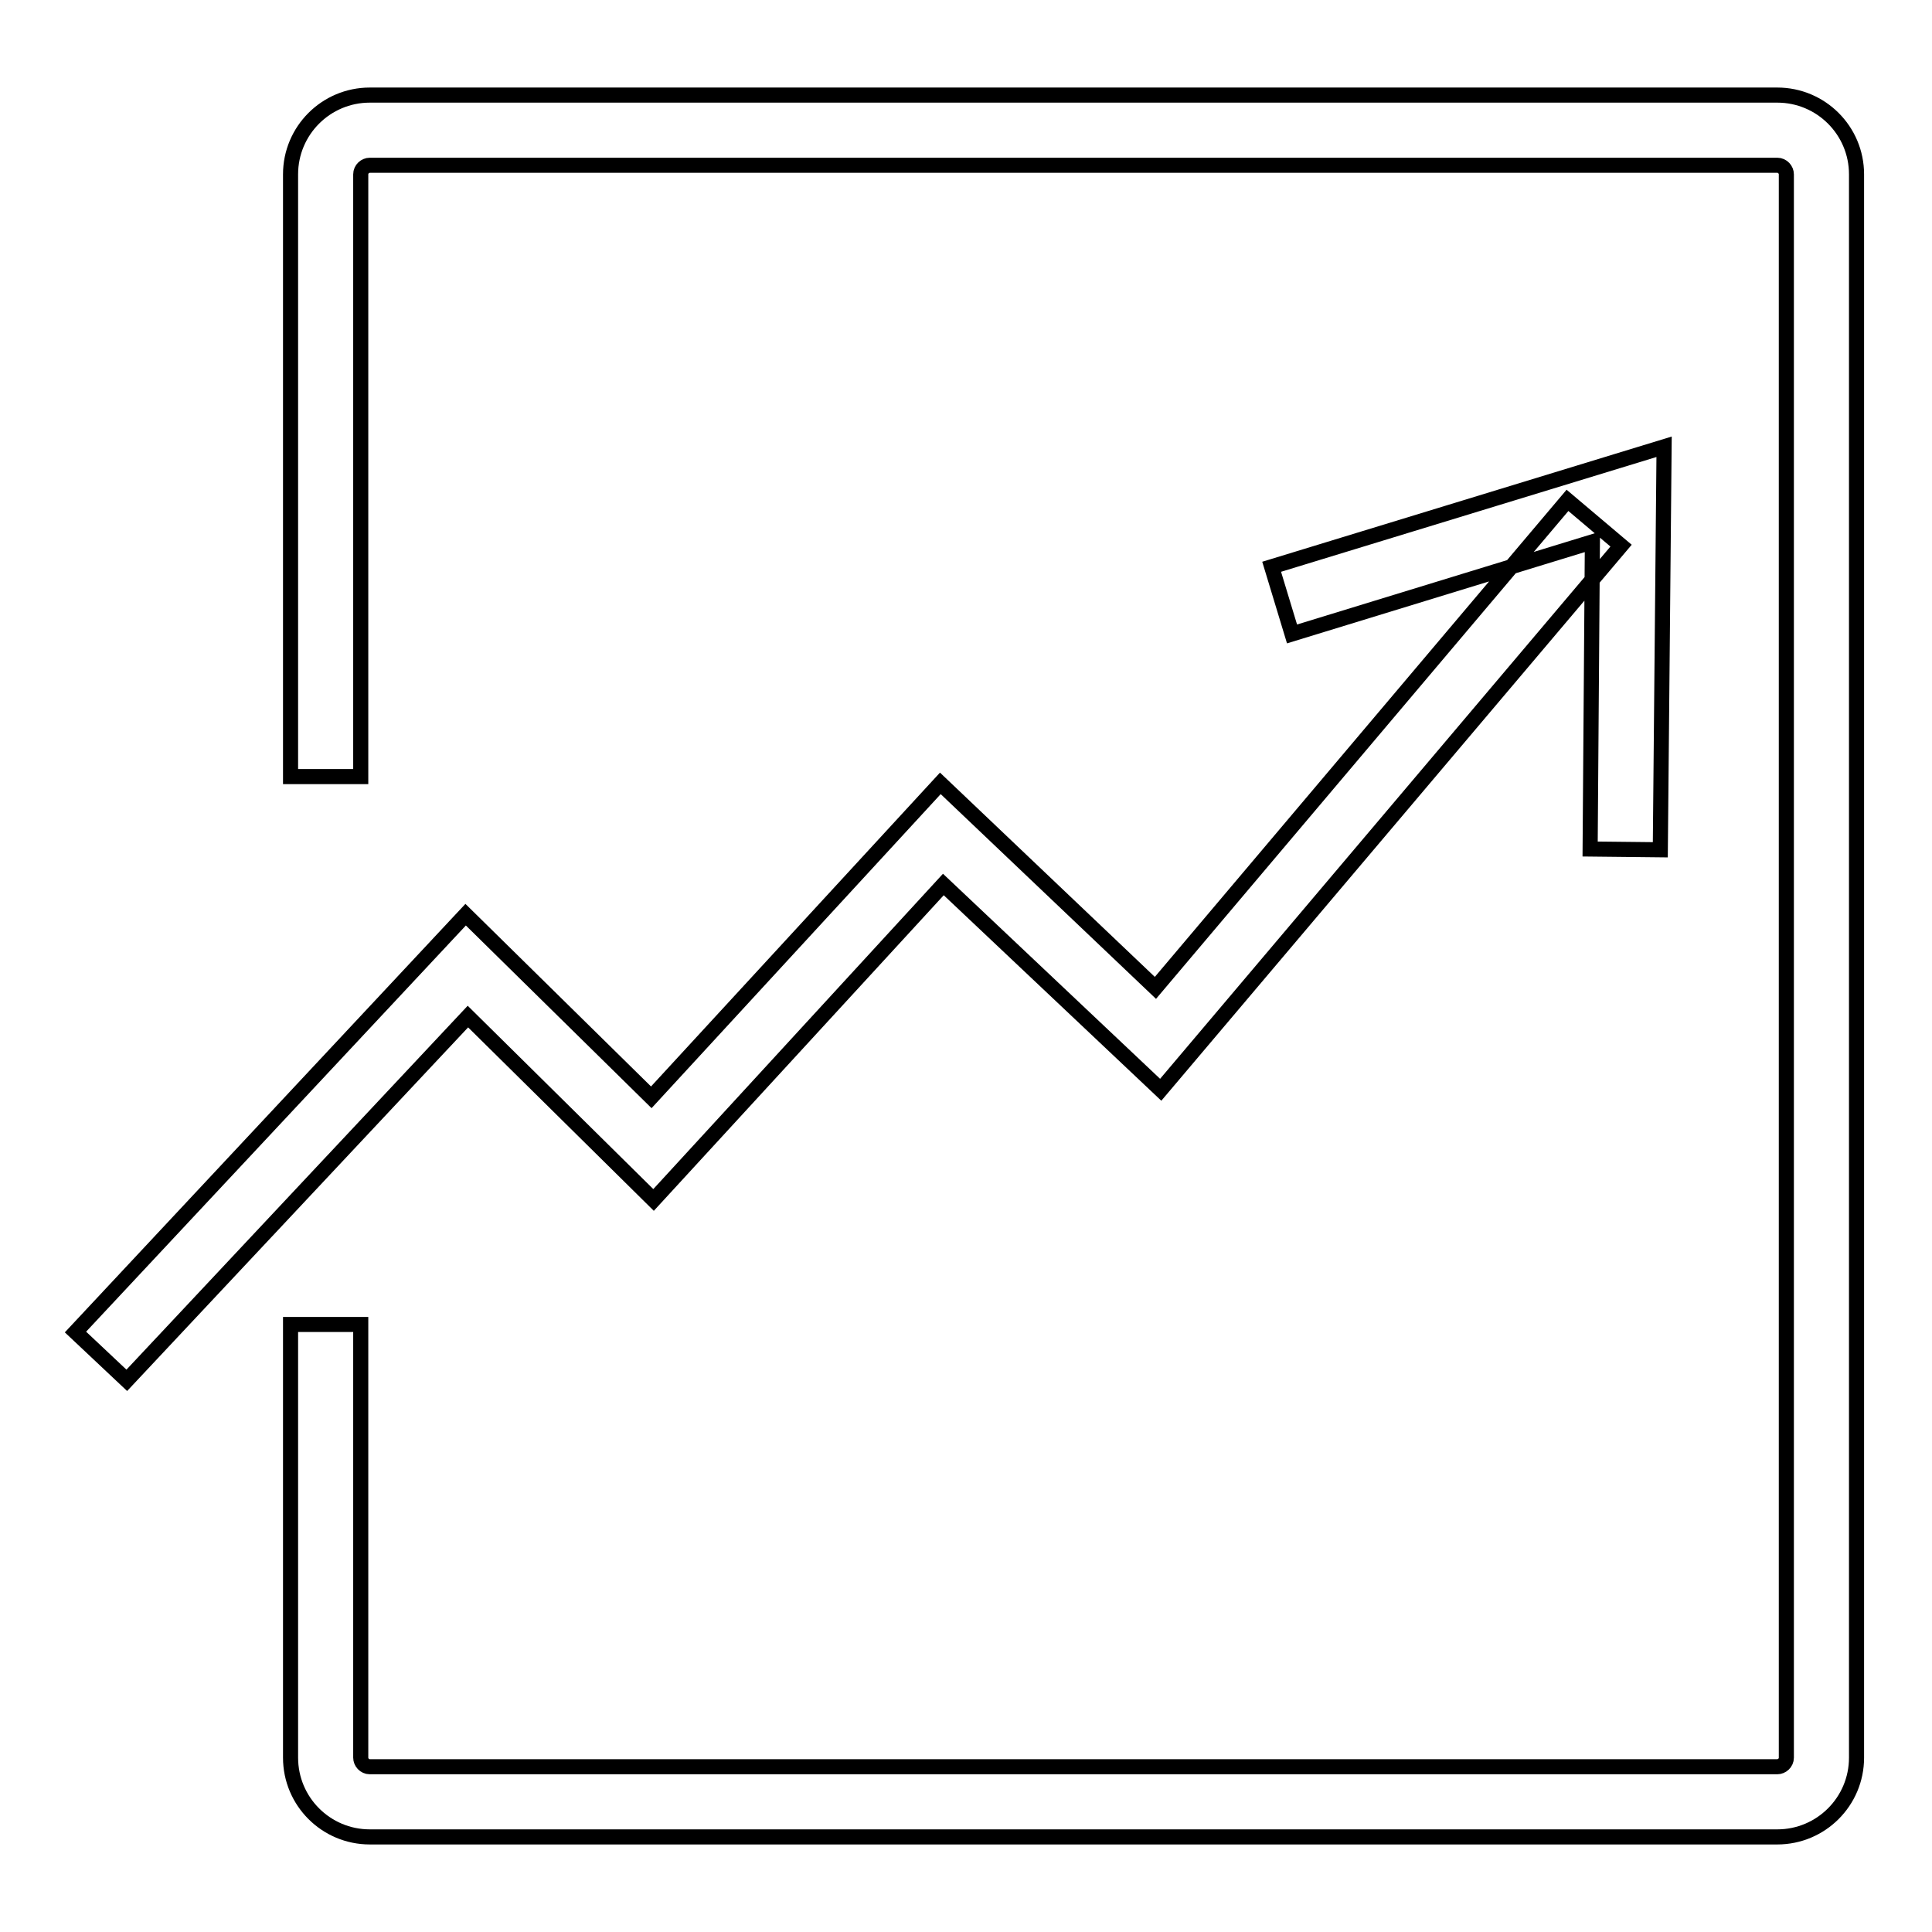
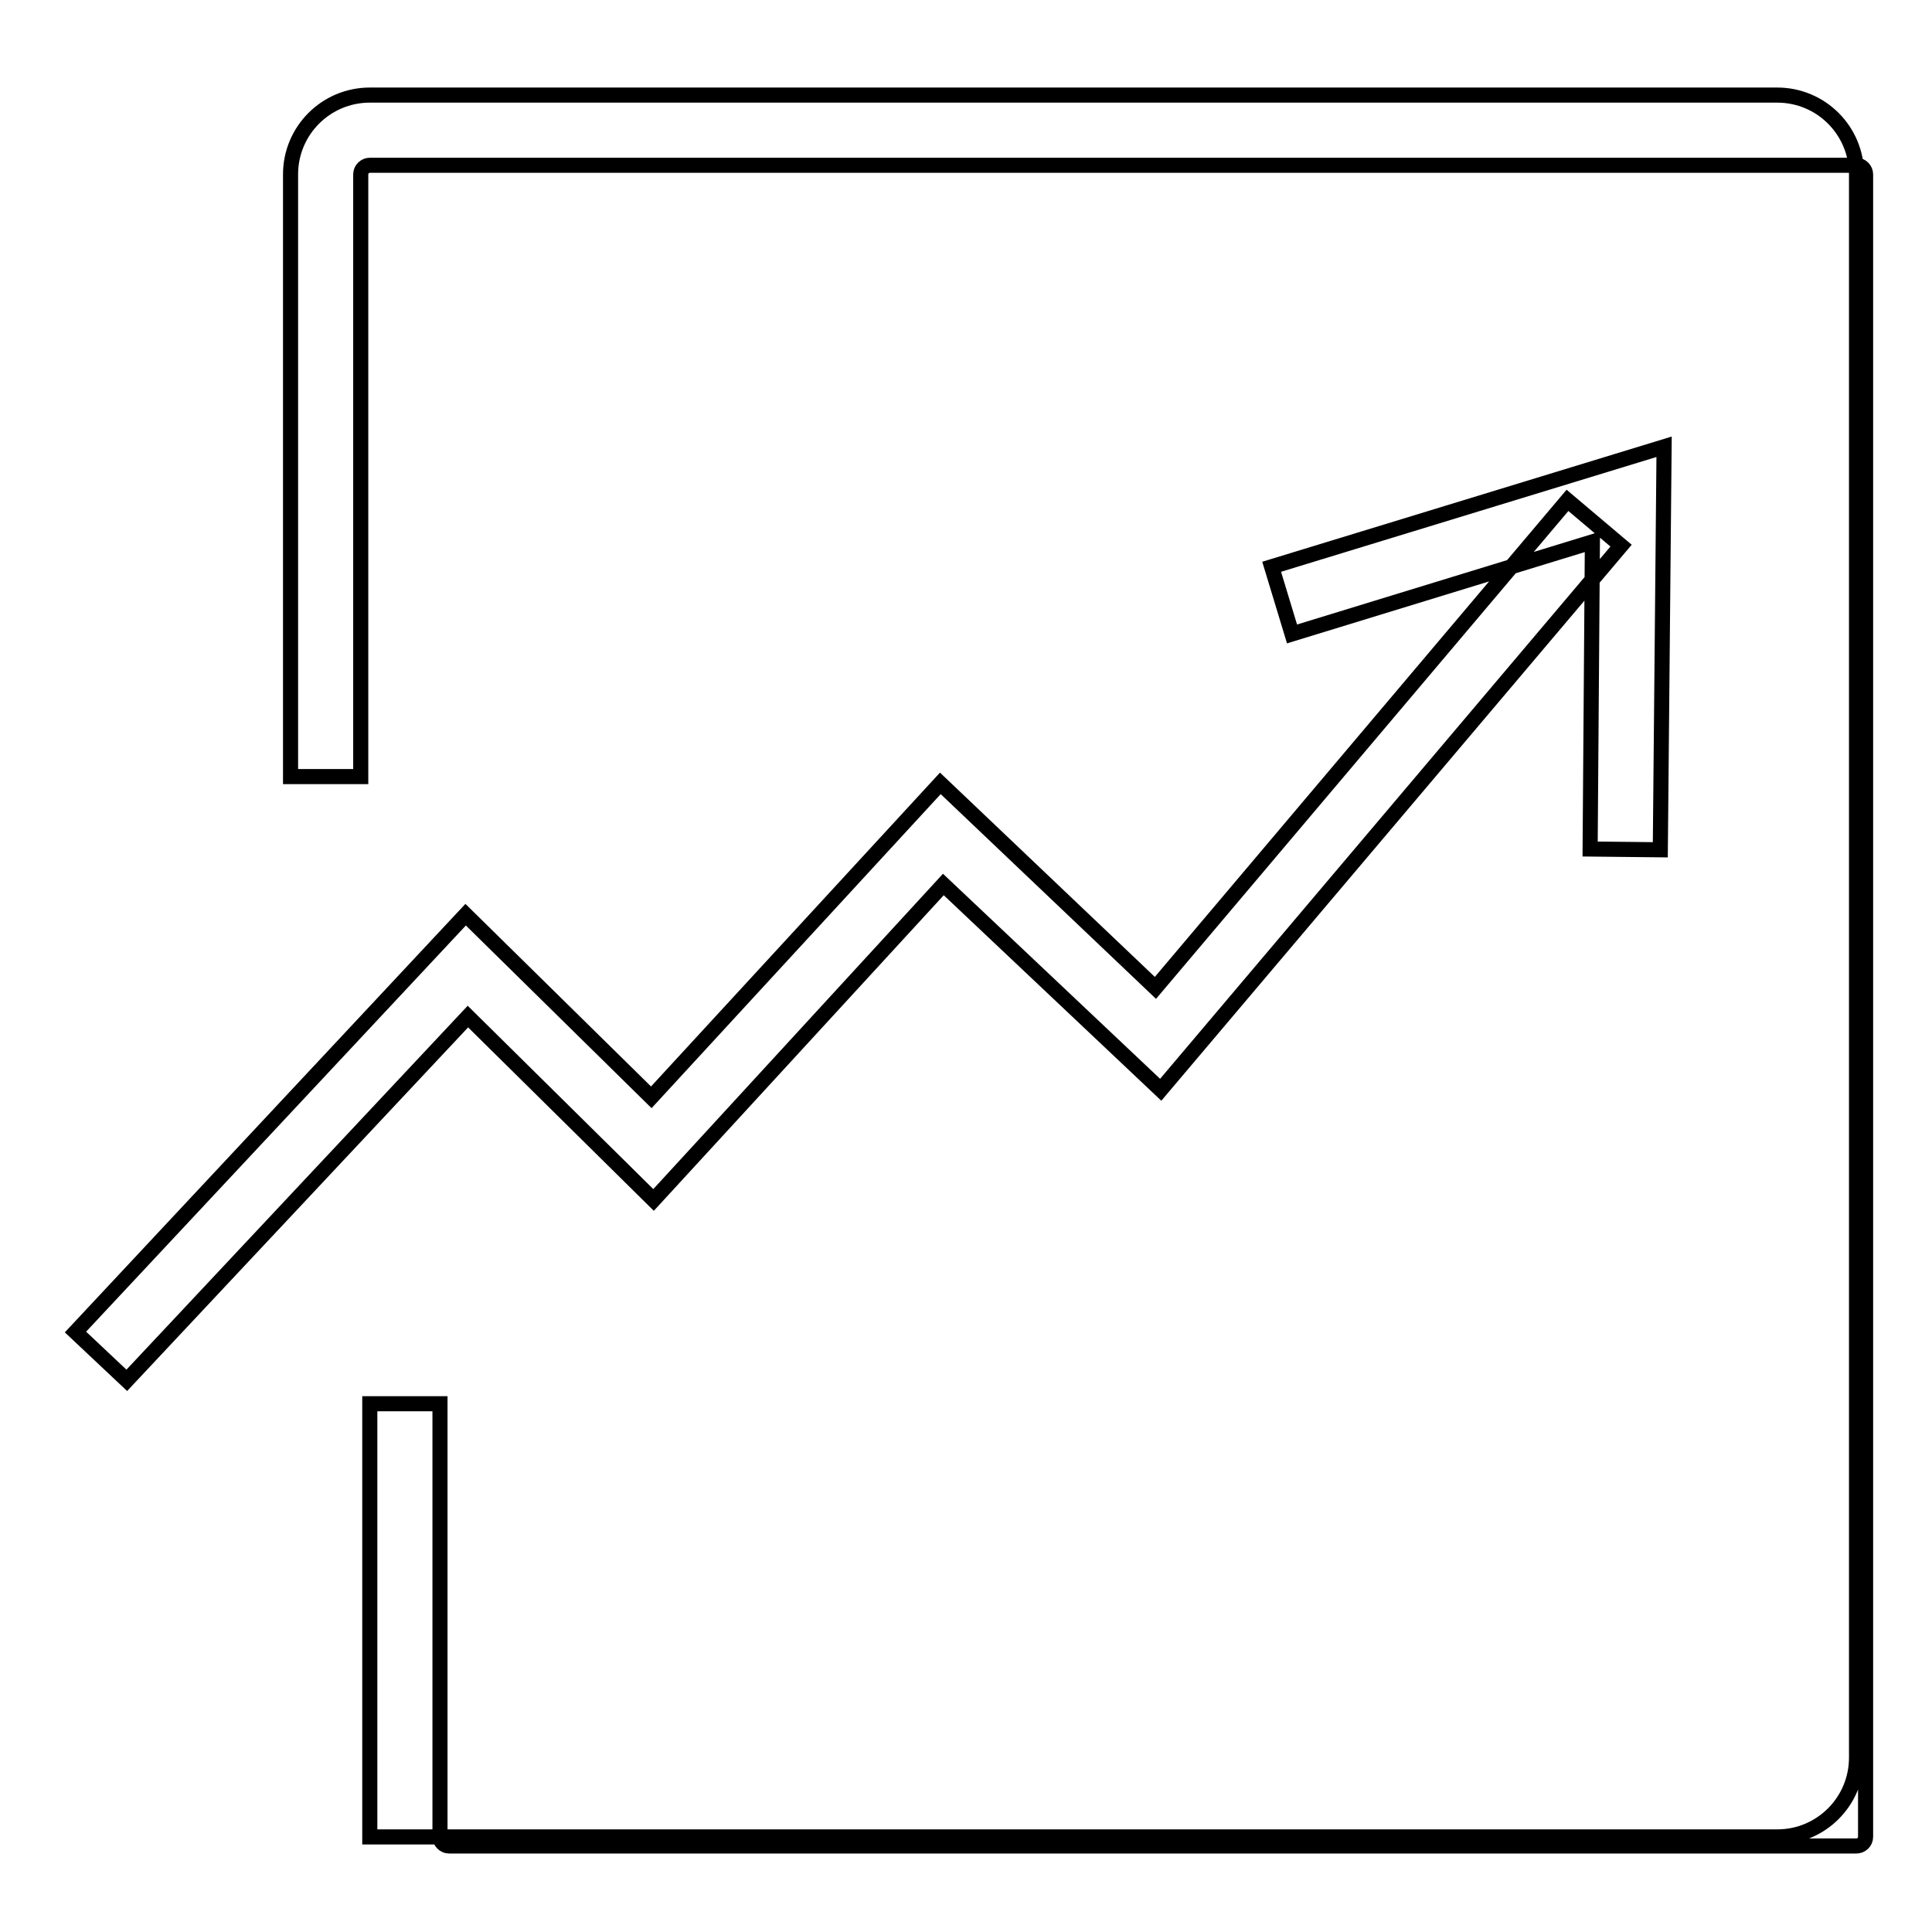
<svg xmlns="http://www.w3.org/2000/svg" version="1.1" x="0px" y="0px" viewBox="0 0 256 256" enable-background="new 0 0 256 256" xml:space="preserve">
  <g>
-     <path stroke-width="2" fill-opacity="0" stroke="#000000" d="M235.5,243.4H49c-5.8,0-10.5-4.7-10.5-10.5v-57.4h9.3v57.4c0,0.6,0.5,1.2,1.2,1.2h186.5 c0.6,0,1.2-0.5,1.2-1.2V23.1c0-0.6-0.5-1.2-1.2-1.2H49c-0.6,0-1.2,0.5-1.2,1.2v79.8h-9.3V23.1c0-5.8,4.7-10.5,10.5-10.5h186.5 c5.8,0,10.5,4.7,10.5,10.5v209.8C246,238.7,241.3,243.4,235.5,243.4z M220,112.6l-9.3-0.1l0.3-40.7l-39.8,12.2l-2.7-8.9l52-15.9 L220,112.6z M16.8,182.9l-6.8-6.4l51.7-55.3l24.6,24.2l38.3-41.6l28.5,27.1l54.6-64.6l7.1,6l-61,72.1L125,117.2L86.6,159L62,134.7 L16.8,182.9z" />
+     <path stroke-width="2" fill-opacity="0" stroke="#000000" d="M235.5,243.4H49v-57.4h9.3v57.4c0,0.6,0.5,1.2,1.2,1.2h186.5 c0.6,0,1.2-0.5,1.2-1.2V23.1c0-0.6-0.5-1.2-1.2-1.2H49c-0.6,0-1.2,0.5-1.2,1.2v79.8h-9.3V23.1c0-5.8,4.7-10.5,10.5-10.5h186.5 c5.8,0,10.5,4.7,10.5,10.5v209.8C246,238.7,241.3,243.4,235.5,243.4z M220,112.6l-9.3-0.1l0.3-40.7l-39.8,12.2l-2.7-8.9l52-15.9 L220,112.6z M16.8,182.9l-6.8-6.4l51.7-55.3l24.6,24.2l38.3-41.6l28.5,27.1l54.6-64.6l7.1,6l-61,72.1L125,117.2L86.6,159L62,134.7 L16.8,182.9z" />
  </g>
</svg>